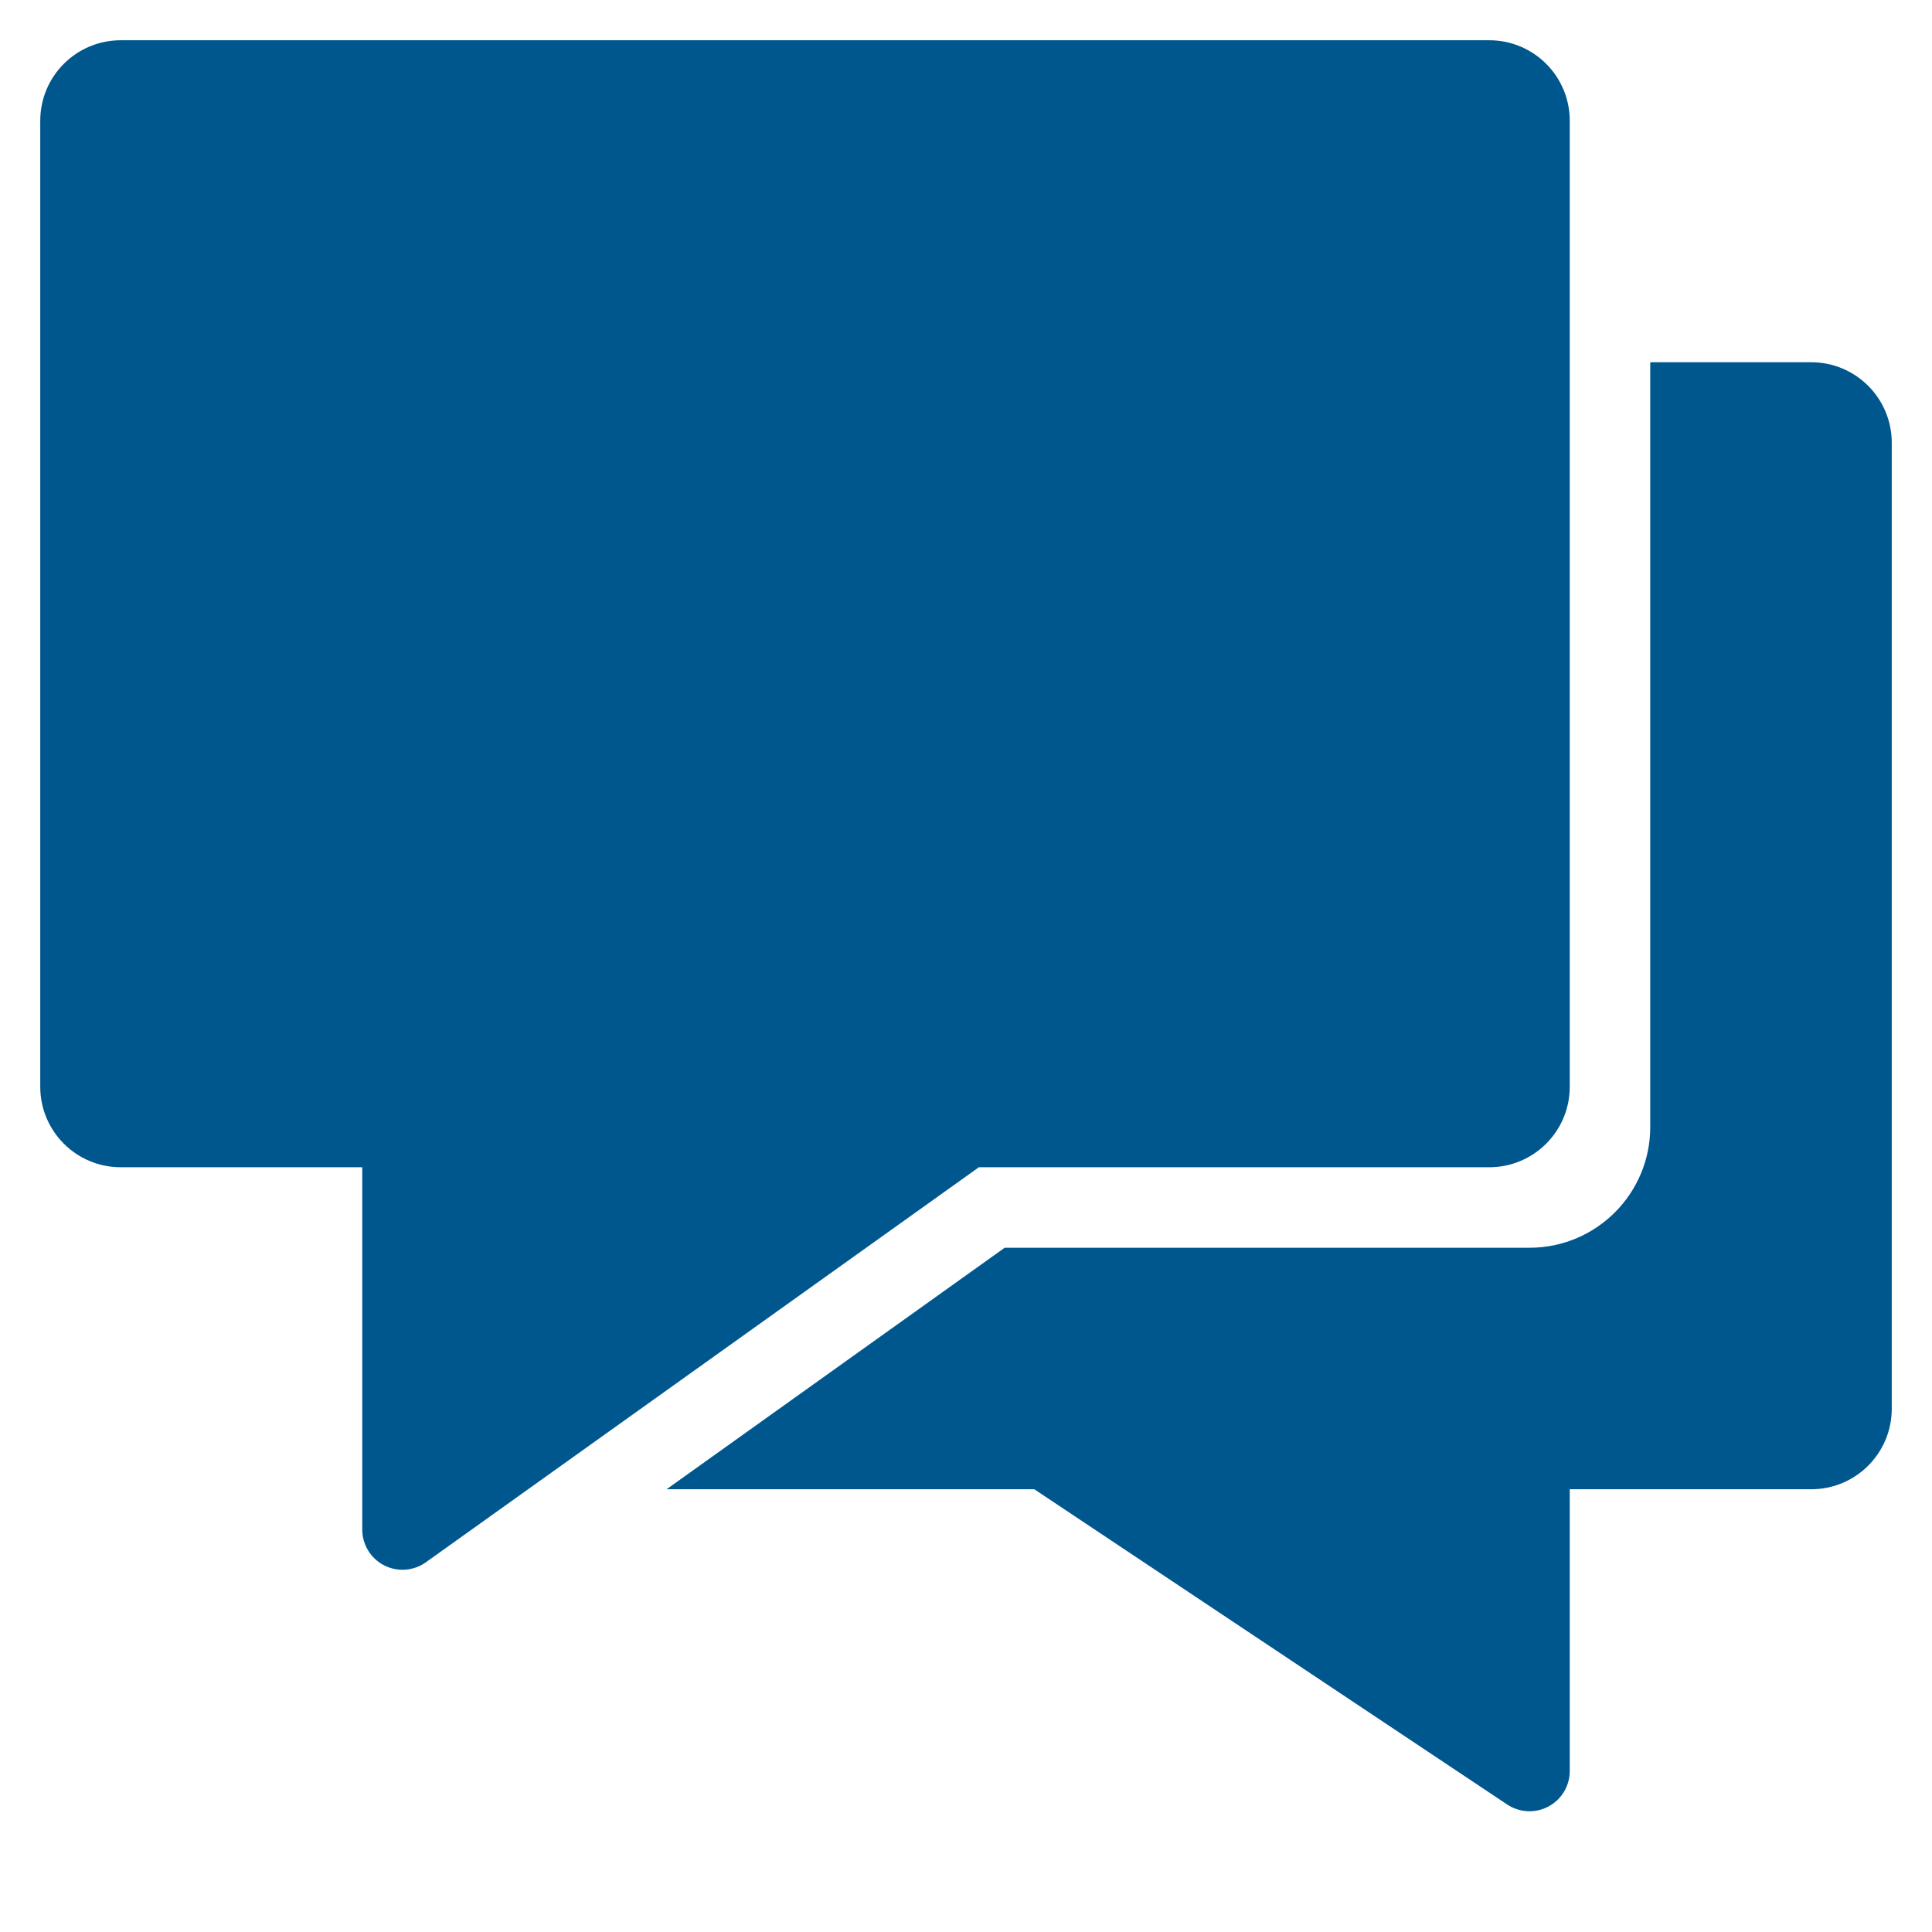
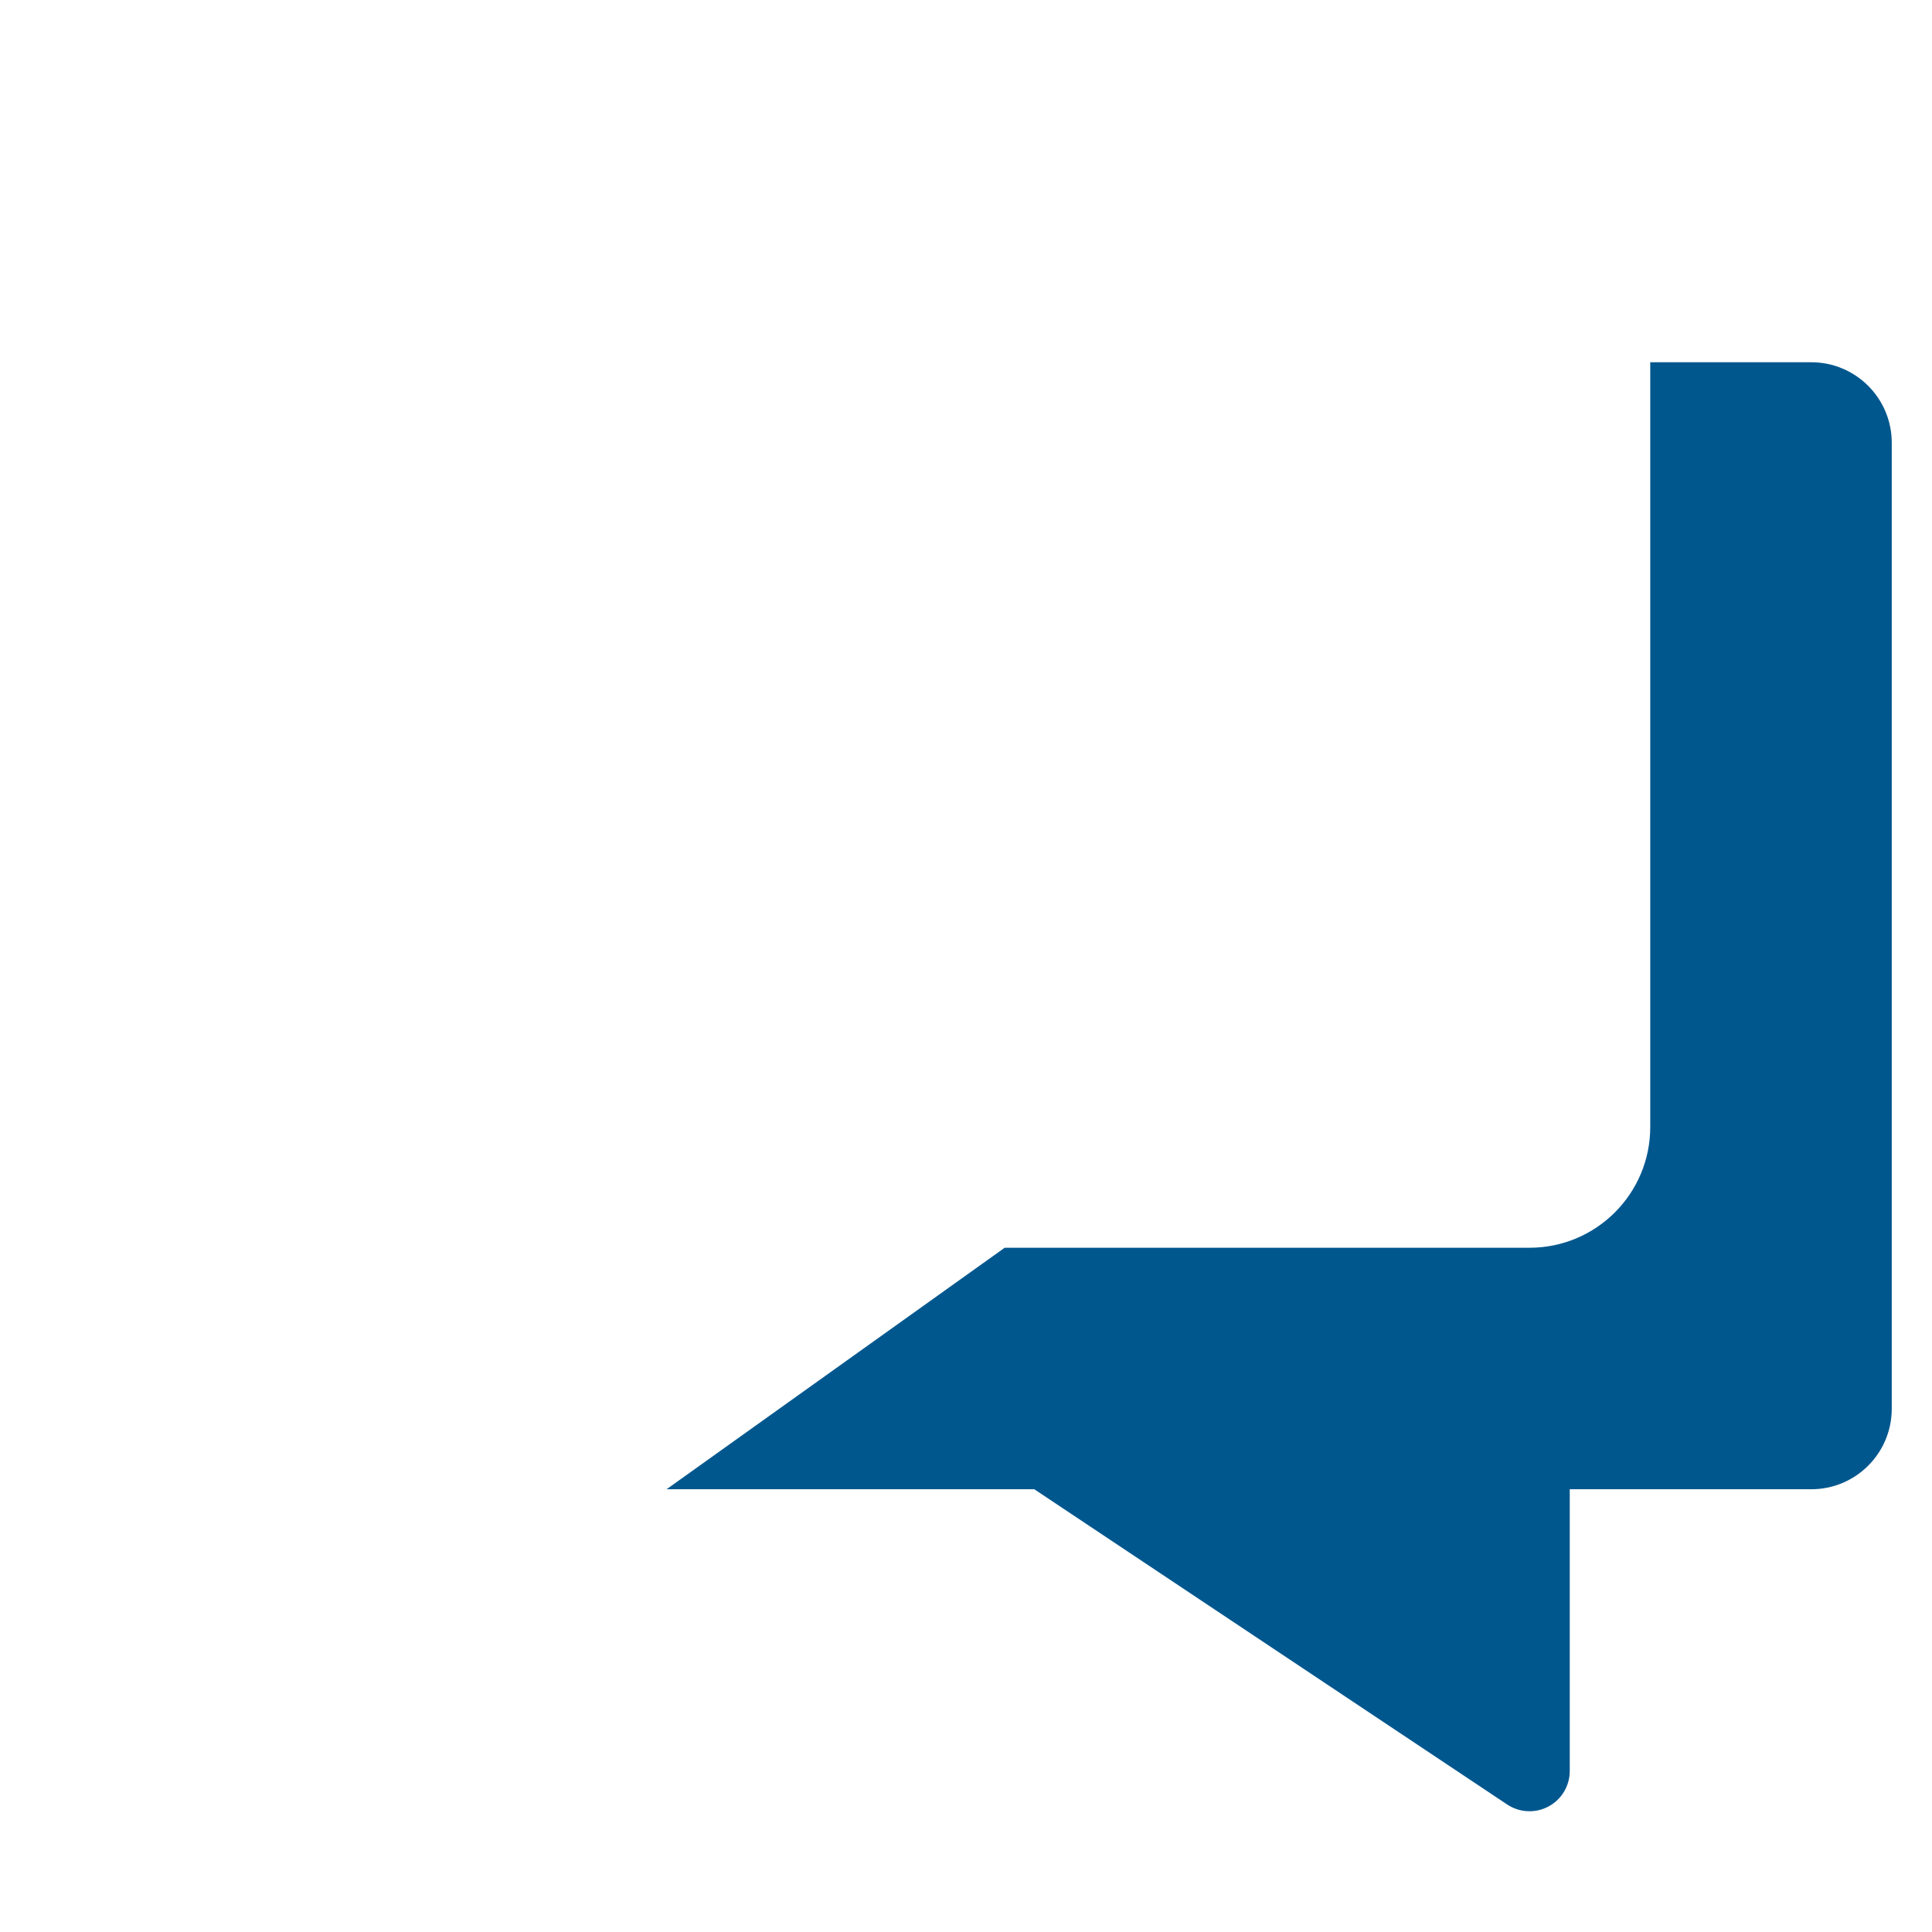
<svg xmlns="http://www.w3.org/2000/svg" x="0px" y="0px" width="48px" height="48px" viewBox="0 0 48 48">
  <g>
-     <path fill="#00578e" d="M37,1H3C1.895,1,1,1.895,1,3v24c0,1.105,0.895,2,2,2h6v9c0,0.375,0.209,0.718,0.542,0.89  c0.328,0.168,0.731,0.145,1.039-0.076L24.32,29H37c1.105,0,2-0.895,2-2V3C39,1.895,38.105,1,37,1z" />
    <path data-color="color-2" fill="#00578e" d="M45,9h-4v19c0,1.657-1.343,3-3,3H24.961l-8.4,6h9.136l11.748,7.832  c0.31,0.206,0.705,0.222,1.026,0.05C38.797,44.708,39,44.369,39,44v-7h6c1.105,0,2-0.895,2-2V11C47,9.895,46.105,9,45,9z" />
  </g>
</svg>